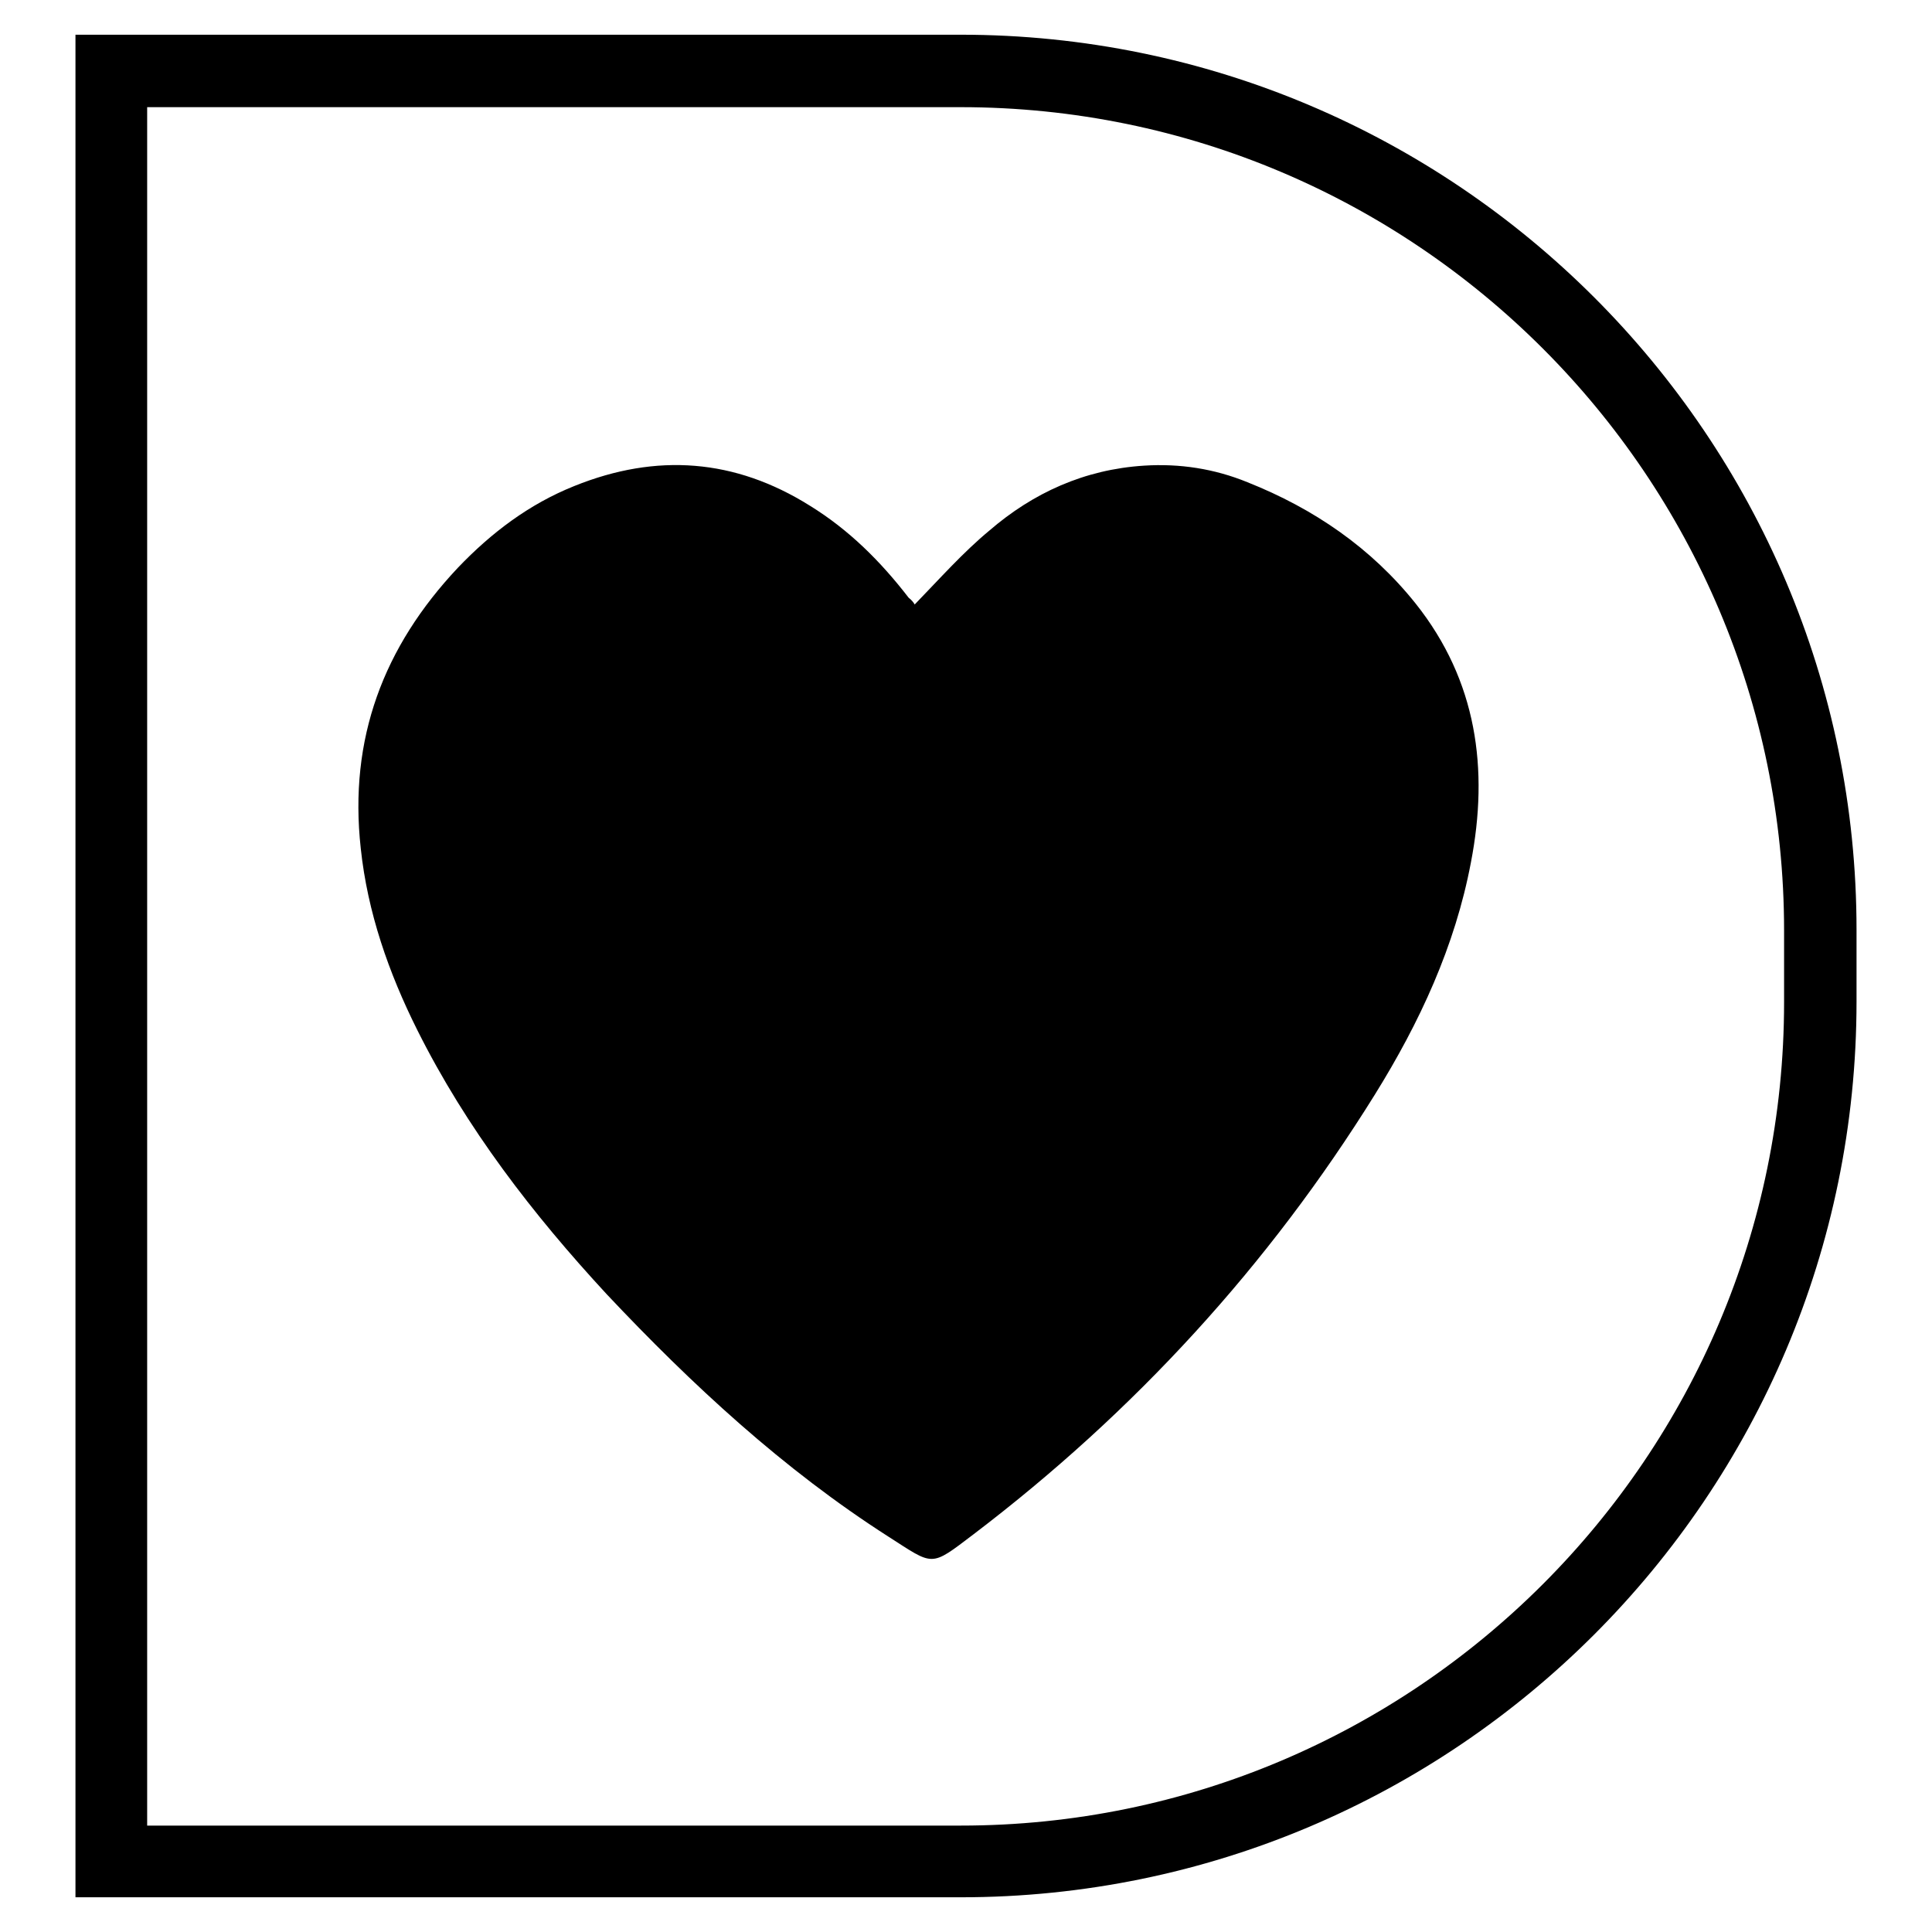
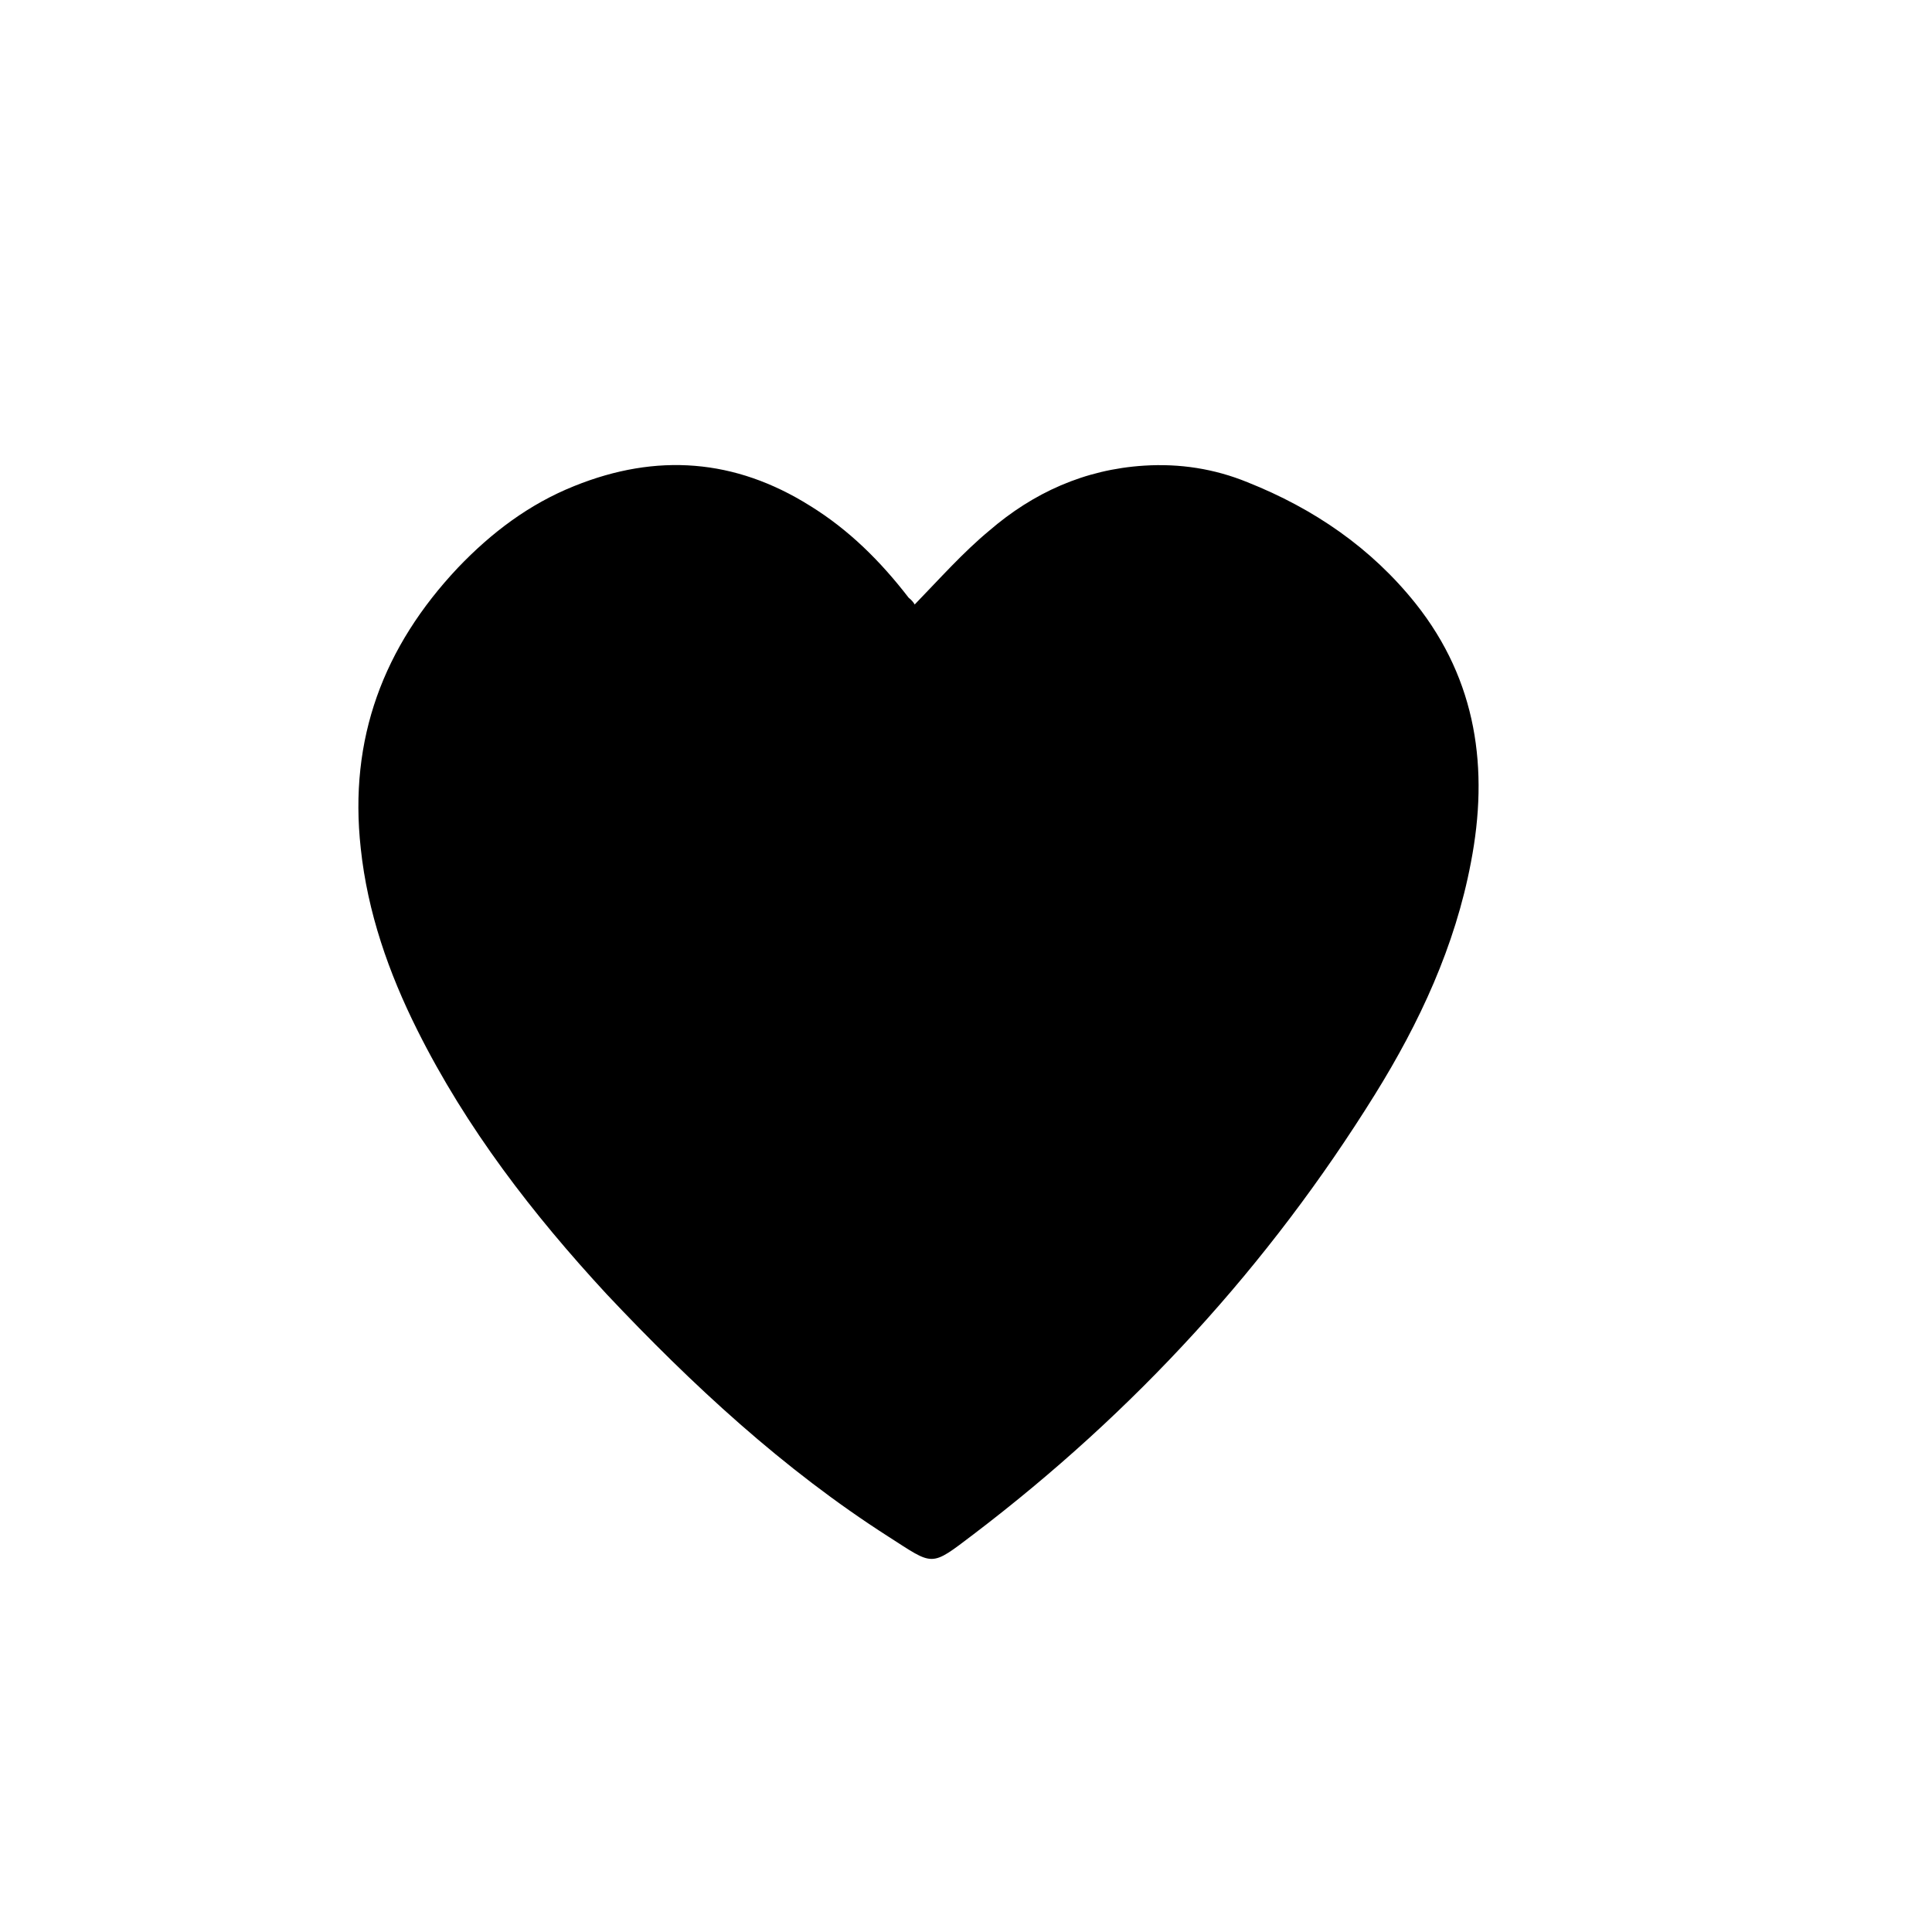
<svg xmlns="http://www.w3.org/2000/svg" version="1.1" x="0px" y="0px" viewBox="0 0 256 256" enable-background="new 0 0 256 256" xml:space="preserve">
  <g>
    <g>
-       <path fill="#000000" d="M127.3,251.4H10V4.6h117.3C192.8,4.6,246,57.8,246,123.2v9.5C246,198.2,192.8,251.4,127.3,251.4z M19.5,241.9h107.8c60.2,0,109.1-48.9,109.1-109.1v-9.5c0-60.2-48.9-109.1-109.1-109.1H19.5V241.9L19.5,241.9z" />
      <path fill="#000000" d="M121.2,80.1c3.3-3.4,6.4-6.9,9.9-9.8c5.8-5,12.6-8.1,20.5-8.6c4.7-0.3,9.3,0.4,13.7,2.2c8.8,3.5,16.4,8.7,22.3,16.1c8.1,10.2,9.7,21.9,7.3,34.3c-2.1,11.1-6.8,21.2-12.7,30.7c-14.1,22.7-31.9,42.1-53.2,58.3c-5.8,4.4-5.2,4.2-11.3,0.3c-13.9-8.9-26-20.1-37.3-32.1c-9.8-10.6-18.6-22-25.1-35c-3.8-7.6-6.6-15.6-7.5-24.1c-1.6-14.5,3-26.7,12.9-37.2c4.4-4.6,9.4-8.4,15.4-10.8c10.9-4.4,21.3-3.6,31.2,2.6c5.2,3.2,9.4,7.4,13.1,12.2C120.8,79.5,121.1,79.9,121.2,80.1z" />
    </g>
  </g>
</svg>